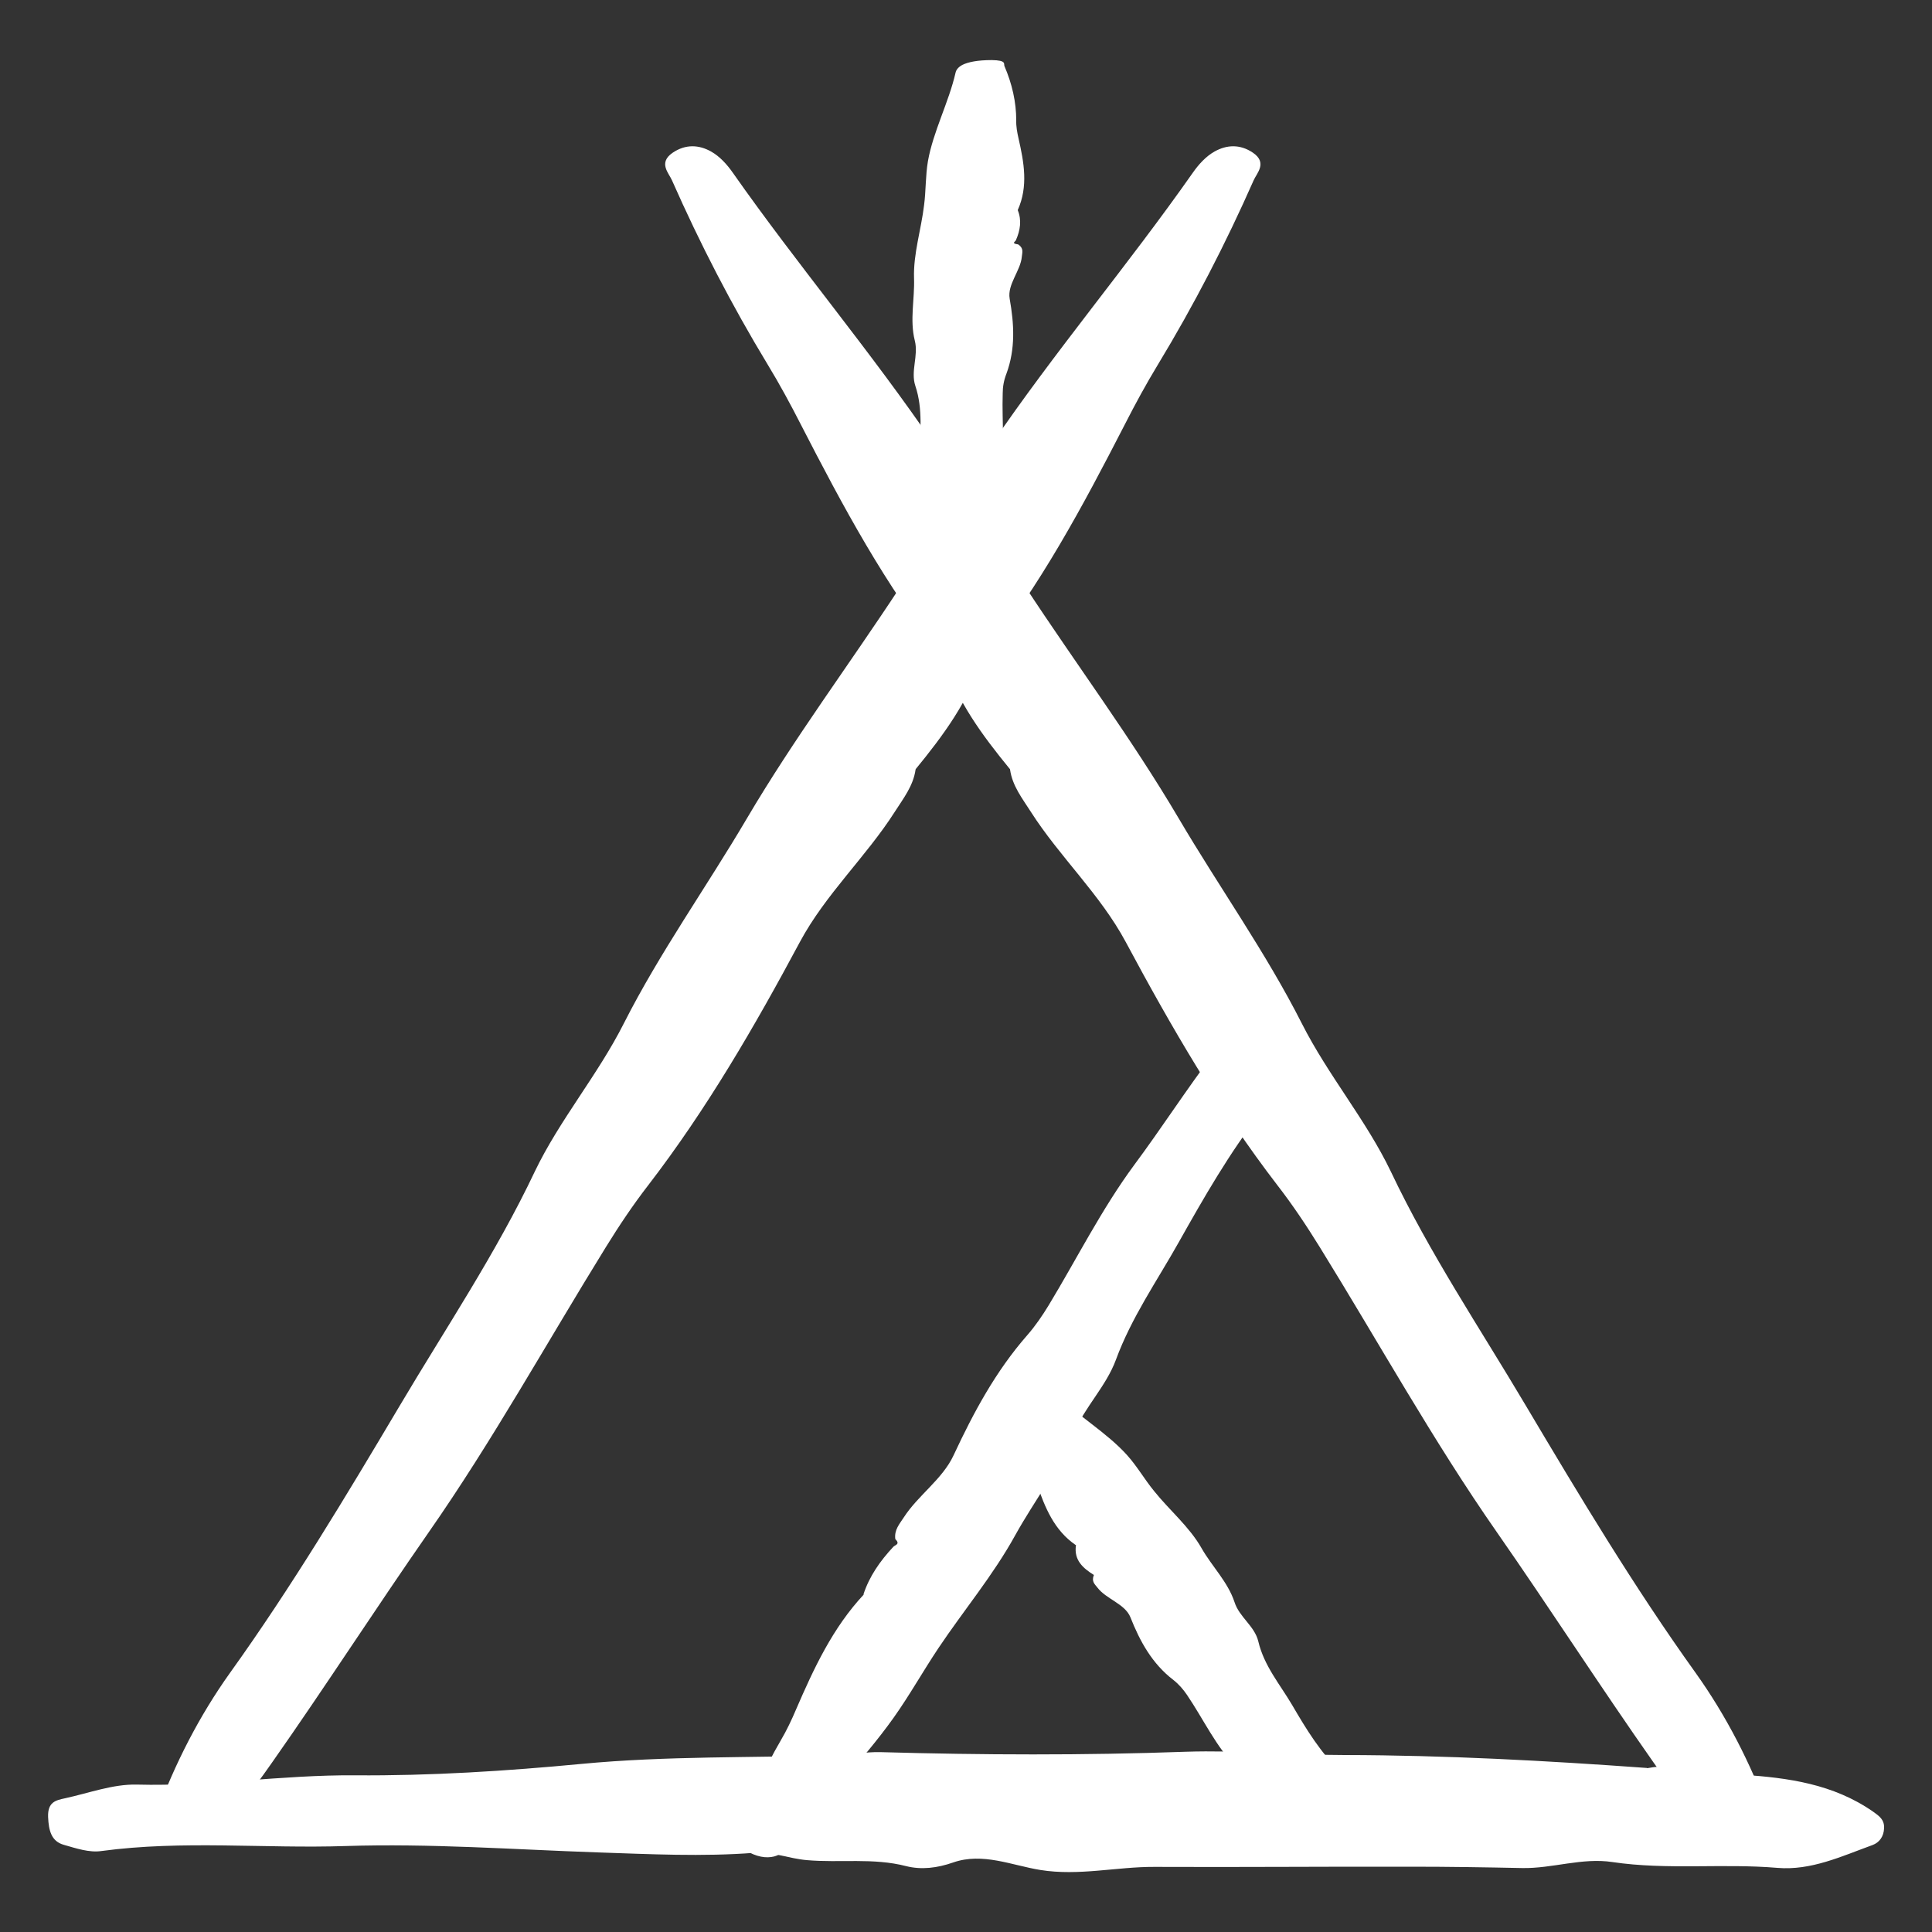
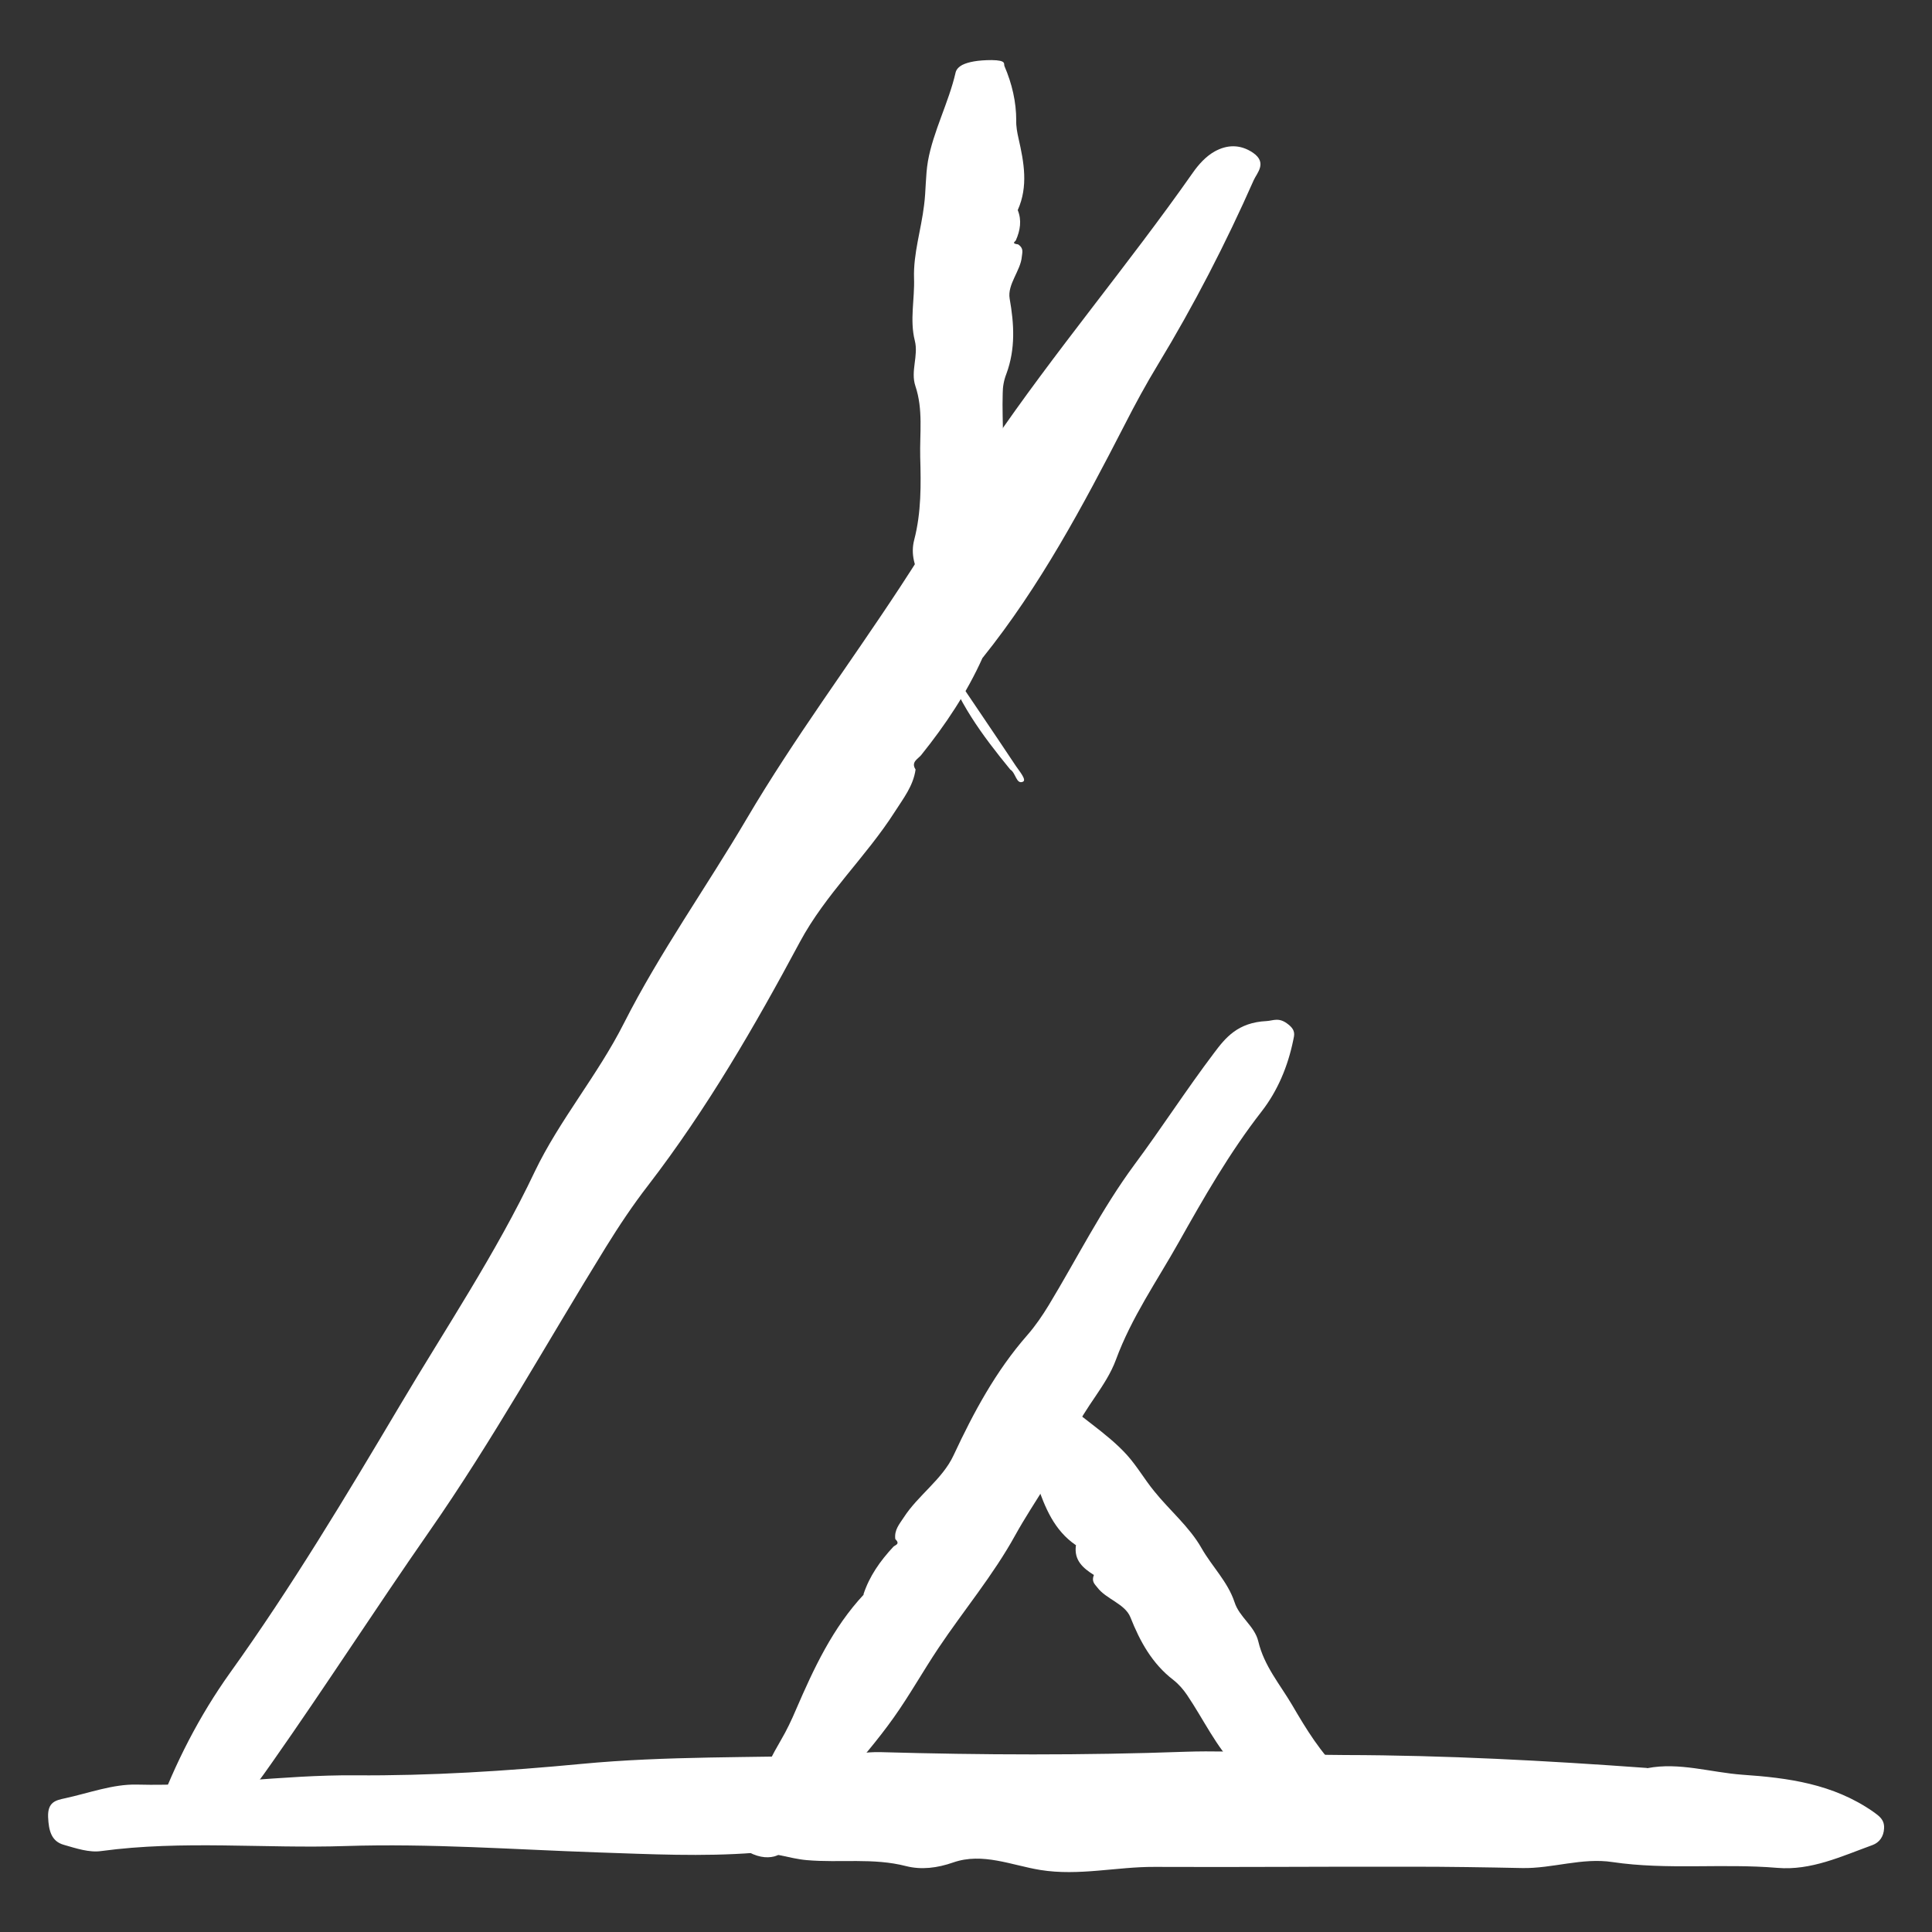
<svg xmlns="http://www.w3.org/2000/svg" id="a" viewBox="0 0 100 100">
  <rect x="0" y="0" width="100" height="100" fill="#333333" stroke="none" />
  <defs>
    <style>.b{fill:#fff;fill-rule:evenodd;}</style>
  </defs>
  <g>
-     <path class="b" d="M48.81,34.05c-2.97-3.7-5.19-7.86-7.35-12.06-.54-1.06-1.11-2.11-1.73-3.13-1.86-3.07-3.5-6.25-4.95-9.53-.16-.37-.72-.9,.03-1.42,.69-.47,1.38-.41,1.99-.07,.45,.25,.83,.67,1.13,1.1,3.36,4.79,7.15,9.26,10.45,14.11,1.63,2.4,3.1,4.9,4.69,7.32,2.63,4.01,5.5,7.85,7.94,11.99,2.09,3.55,4.51,6.94,6.37,10.61,1.36,2.69,3.33,5,4.61,7.67,2.01,4.24,4.62,8.12,6.99,12.12,2.78,4.68,5.59,9.37,8.78,13.82,1.6,2.24,2.85,4.69,3.81,7.29,.17,.46,.39,.93-.02,1.37-.52,.55-1.01,.09-1.5-.07-2.11-.66-3.32-2.31-4.46-3.94-2.76-3.93-5.36-7.97-8.11-11.92-3.32-4.76-6.12-9.83-9.17-14.76-.68-1.1-1.4-2.18-2.19-3.2-3.03-3.94-5.51-8.22-7.85-12.59-1.33-2.48-3.42-4.4-4.92-6.75-.44-.69-.95-1.33-1.07-2.18,.26-.4-.14-.55-.3-.76-1.25-1.56-2.35-3.2-3.17-5.03h0Z" />
    <path class="b" d="M48.81,34.05c1.26,1.87,2.53,3.73,3.78,5.61,.17,.25,.56,.71,.36,.8-.35,.16-.37-.46-.66-.63-1.44-1.76-2.79-3.57-3.47-5.79h0Z" />
  </g>
  <g>
    <path class="b" d="M50.86,34.05c2.97-3.7,5.19-7.86,7.35-12.06,.54-1.06,1.11-2.11,1.73-3.13,1.86-3.07,3.5-6.25,4.95-9.53,.16-.37,.72-.9-.03-1.42-.69-.47-1.38-.41-1.99-.07-.45,.25-.83,.67-1.13,1.1-3.36,4.79-7.15,9.26-10.45,14.11-1.63,2.4-3.1,4.9-4.69,7.32-2.63,4.01-5.5,7.85-7.94,11.99-2.09,3.55-4.51,6.94-6.37,10.61-1.36,2.69-3.33,5-4.61,7.67-2.01,4.24-4.62,8.12-6.99,12.12-2.78,4.68-5.59,9.37-8.78,13.82-1.6,2.24-2.85,4.69-3.81,7.29-.17,.46-.39,.93,.02,1.37,.52,.55,1.01,.09,1.5-.07,2.11-.66,3.32-2.31,4.46-3.94,2.76-3.93,5.36-7.97,8.11-11.92,3.32-4.76,6.12-9.83,9.17-14.76,.68-1.1,1.4-2.18,2.19-3.2,3.03-3.94,5.51-8.22,7.85-12.59,1.33-2.48,3.42-4.4,4.92-6.75,.44-.69,.95-1.33,1.07-2.18-.26-.4,.14-.55,.3-.76,1.25-1.56,2.35-3.2,3.17-5.03h0Z" />
-     <path class="b" d="M50.86,34.05c-1.26,1.87-2.53,3.73-3.78,5.61-.17,.25-.56,.71-.36,.8,.35,.16,.37-.46,.66-.63,1.44-1.76,2.79-3.57,3.47-5.79h0Z" />
  </g>
  <path class="b" d="M85.25,91.51c-5.23-.38-10.43-.66-15.65-.67-2.73,0-5.49-.26-8.23-.17-5.27,.19-10.53,.17-15.8,.02-.74-.02-1.49,.13-2.23,.16-4.42,.14-8.85,.03-13.25,.45-3.9,.37-7.83,.62-11.71,.59-3.79-.03-7.52,.58-11.3,.48-1.23-.03-2.48,.44-3.72,.71-.47,.1-.9,.19-.87,.97,.03,.71,.17,1.26,.82,1.44,.63,.18,1.31,.41,1.93,.32,4.22-.57,8.44-.12,12.66-.26,4.35-.14,8.69,.18,13.03,.33,2.72,.09,5.42,.23,8.13,.02,.89-.07,1.78,.3,2.7,.38,1.71,.15,3.44-.13,5.14,.31,.79,.2,1.61,.1,2.44-.19,1.52-.53,3.03,.15,4.51,.39,2,.32,3.94-.17,5.91-.16,4.44,.02,8.88-.02,13.32-.01,1.9,0,3.8,.03,5.71,.07,1.56,.03,3.1-.55,4.67-.31,2.83,.42,5.69,.06,8.53,.3,1.75,.15,3.33-.6,4.93-1.18,.35-.13,.58-.43,.6-.87,.02-.45-.25-.63-.57-.86-2.07-1.44-4.41-1.75-6.76-1.91-1.65-.12-3.28-.66-4.92-.34h-.02Z" />
  <path class="b" d="M44.72,82.52c-1.62,1.73-2.6,3.84-3.52,5.97-.23,.54-.48,1.07-.78,1.58-.89,1.52-1.59,3.14-2.13,4.85-.06,.19-.4,.42,.26,.83,.61,.38,1.12,.44,1.52,.34,.3-.08,.52-.27,.67-.48,1.73-2.31,3.85-4.36,5.52-6.71,.83-1.17,1.52-2.41,2.31-3.59,1.31-1.96,2.84-3.78,3.98-5.85,.98-1.77,2.24-3.39,3.02-5.27,.58-1.37,1.68-2.43,2.19-3.81,.8-2.18,2.12-4.07,3.24-6.06,1.31-2.33,2.64-4.66,4.3-6.79,.83-1.07,1.36-2.33,1.64-3.7,.05-.25,.14-.49-.25-.8-.49-.4-.78-.2-1.13-.18-1.49,.07-2.13,.86-2.72,1.65-1.43,1.89-2.71,3.88-4.12,5.78-1.7,2.3-2.97,4.85-4.44,7.28-.33,.54-.69,1.07-1.11,1.55-1.63,1.86-2.78,4-3.81,6.21-.58,1.25-1.84,2.07-2.58,3.22-.22,.34-.5,.64-.44,1.12,.27,.27,0,.3-.1,.4-.68,.73-1.24,1.52-1.55,2.47h.03Z" />
  <g>
    <path class="b" d="M55.69,79.98c-1.13-.77-1.6-1.95-2.02-3.16-.11-.31-.23-.6-.39-.87-.51-.81-.82-1.73-.98-2.74-.02-.11-.28-.19,.4-.62,.62-.4,1.1-.57,1.44-.6,.26-.02,.41,.06,.51,.16,1.12,1.13,2.63,1.99,3.69,3.17,.52,.58,.9,1.25,1.39,1.85,.8,1,1.83,1.85,2.46,2.96,.54,.95,1.36,1.74,1.71,2.8,.25,.78,1.04,1.23,1.23,2.03,.3,1.27,1.12,2.22,1.75,3.29,.73,1.25,1.48,2.49,2.57,3.52,.54,.52,.78,1.23,.77,2.09,0,.15,.03,.29-.38,.6-.52,.39-.74,.32-1.06,.4-1.33,.31-1.75-.06-2.14-.44-.92-.92-1.69-1.95-2.6-2.88-1.1-1.13-1.74-2.54-2.6-3.81-.19-.28-.42-.55-.7-.77-1.11-.85-1.74-2.01-2.23-3.25-.28-.7-1.26-.94-1.71-1.54-.13-.17-.32-.31-.18-.65,.3-.25,.05-.2,0-.24-.47-.32-.83-.72-.92-1.29h0Z" />
-     <path class="b" d="M55.69,79.98c.4,.45,.81,.9,1.19,1.37,.05,.06,.21,.15,.04,.25-.29,.17-.14-.1-.3-.08-.56-.35-1.04-.76-.93-1.53h0Z" />
+     <path class="b" d="M55.69,79.98c.4,.45,.81,.9,1.19,1.37,.05,.06,.21,.15,.04,.25-.29,.17-.14-.1-.3-.08-.56-.35-1.04-.76-.93-1.53h0" />
  </g>
  <path class="b" d="M52.68,10.87c.55-1.23,.32-2.47,.04-3.7-.07-.31-.13-.62-.12-.94,0-.94-.21-1.88-.61-2.81-.05-.11,.13-.3-.66-.31-.73,0-1.22,.1-1.52,.25-.22,.12-.32,.26-.35,.4-.35,1.53-1.16,3.05-1.43,4.58-.13,.76-.1,1.52-.2,2.28-.15,1.26-.56,2.51-.52,3.77,.04,1.08-.23,2.17,.04,3.24,.2,.79-.23,1.57,.03,2.35,.41,1.22,.22,2.45,.25,3.67,.04,1.43,.06,2.86-.31,4.29-.19,.72,0,1.44,.45,2.15,.08,.13,.13,.26,.63,.3,.64,.05,.79-.12,1.09-.22,1.28-.43,1.44-.97,1.56-1.49,.29-1.26,.4-2.52,.67-3.77,.33-1.52,.13-3.03,.18-4.55,0-.34,.06-.68,.19-1.01,.48-1.3,.4-2.59,.17-3.89-.13-.74,.57-1.45,.63-2.18,.02-.21,.11-.43-.19-.63-.38-.05-.15-.14-.12-.21,.23-.52,.31-1.04,.1-1.56h0Z" />
</svg>